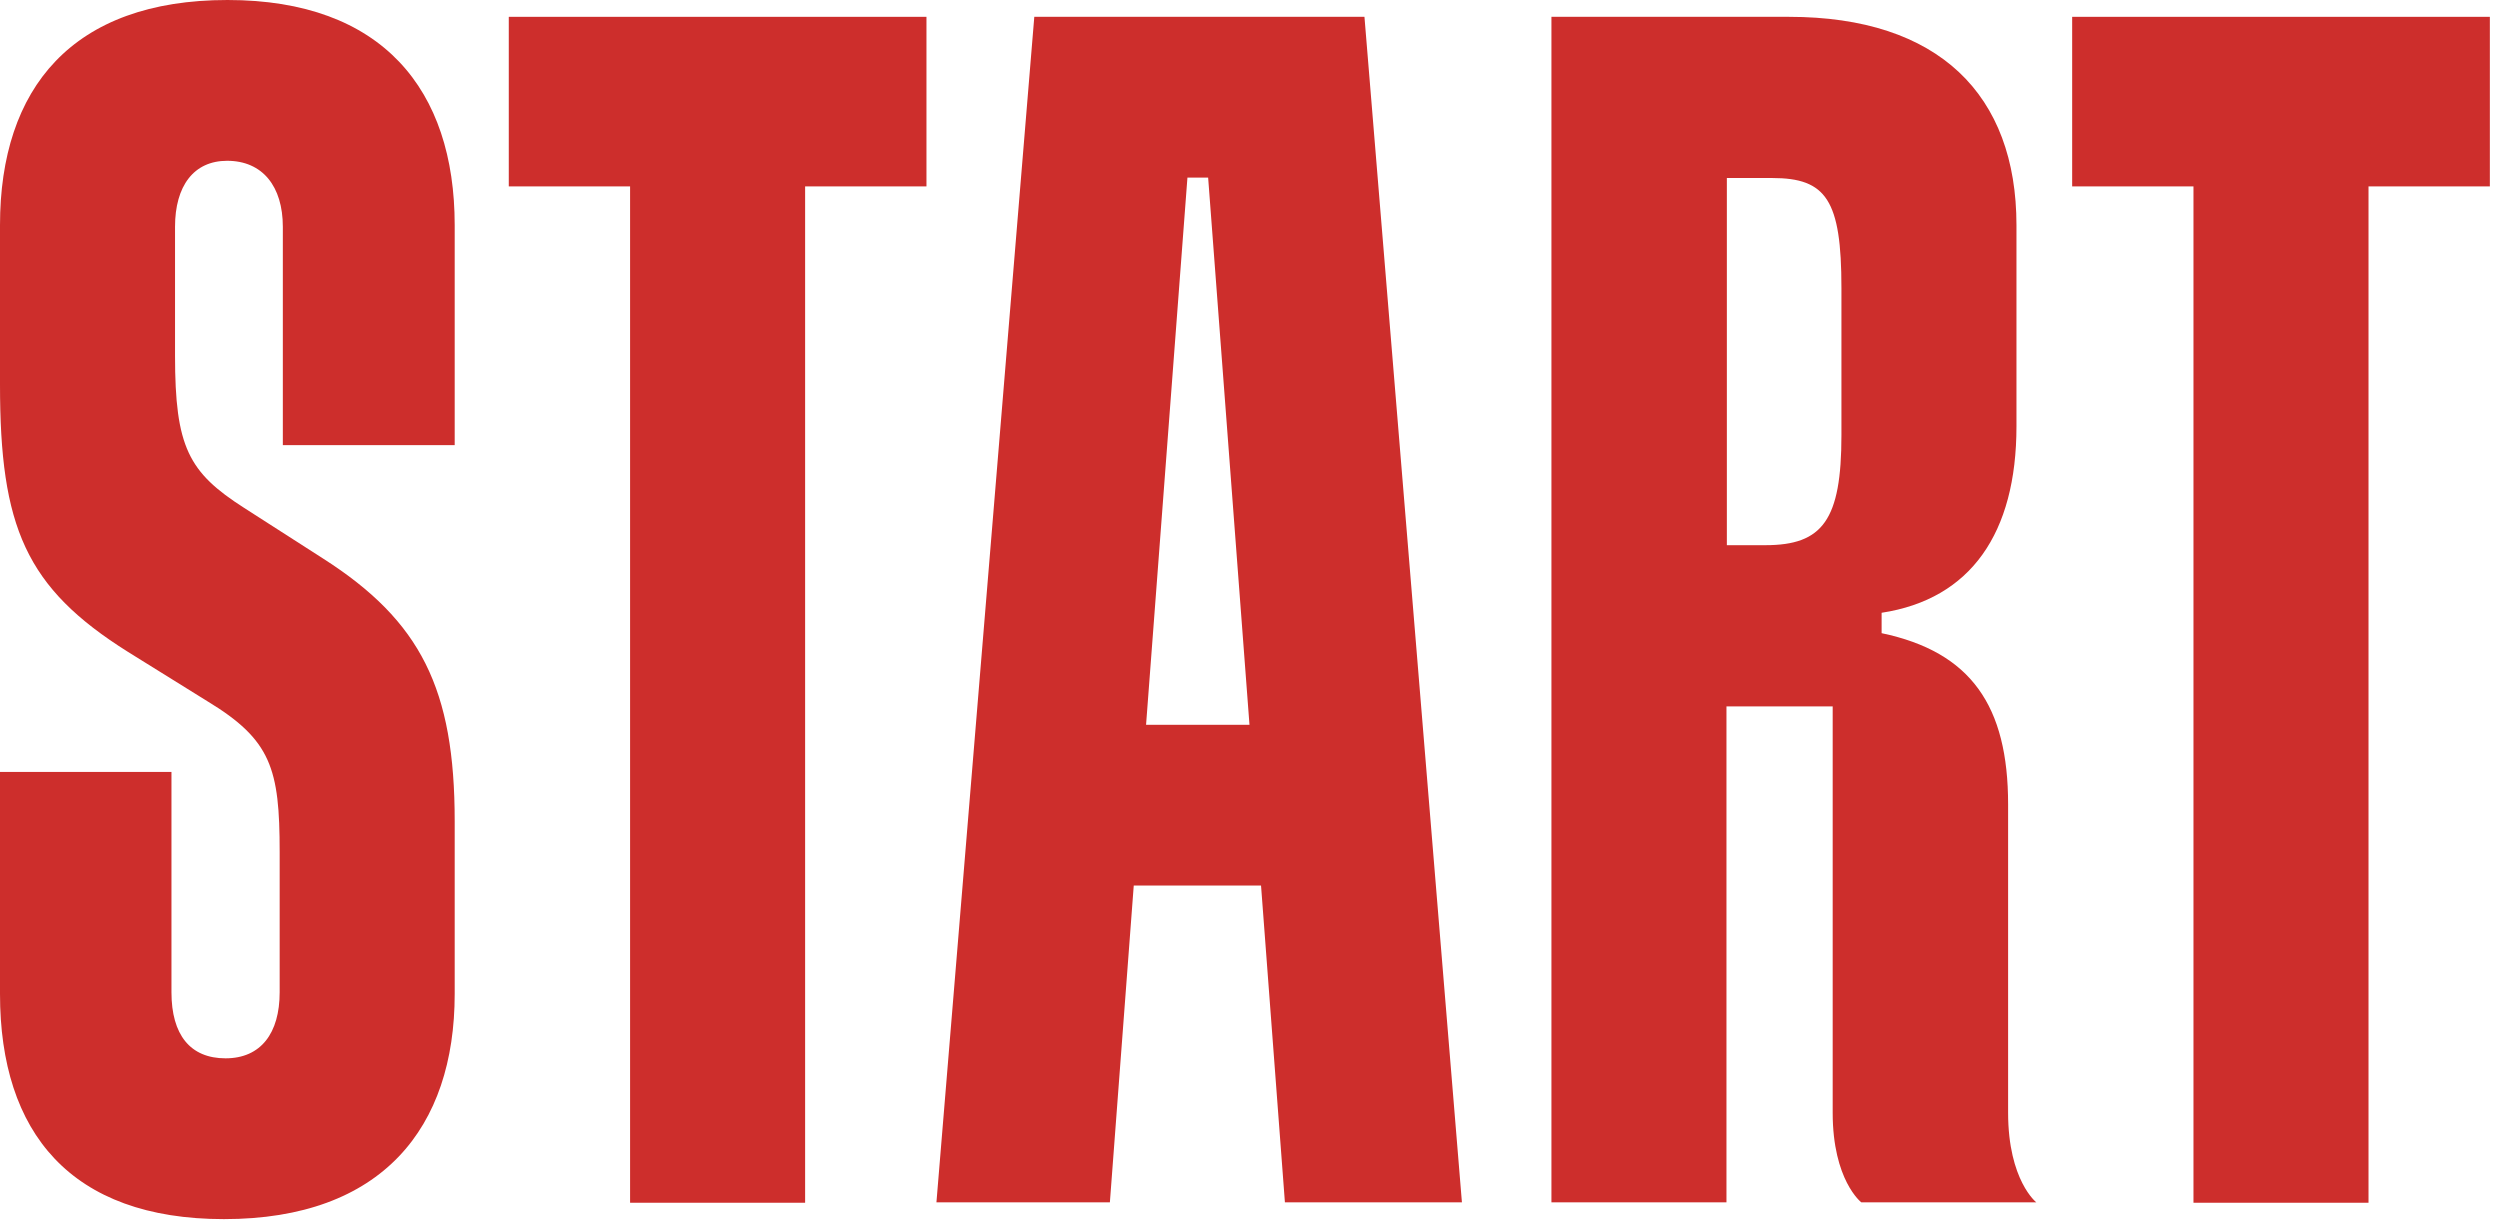
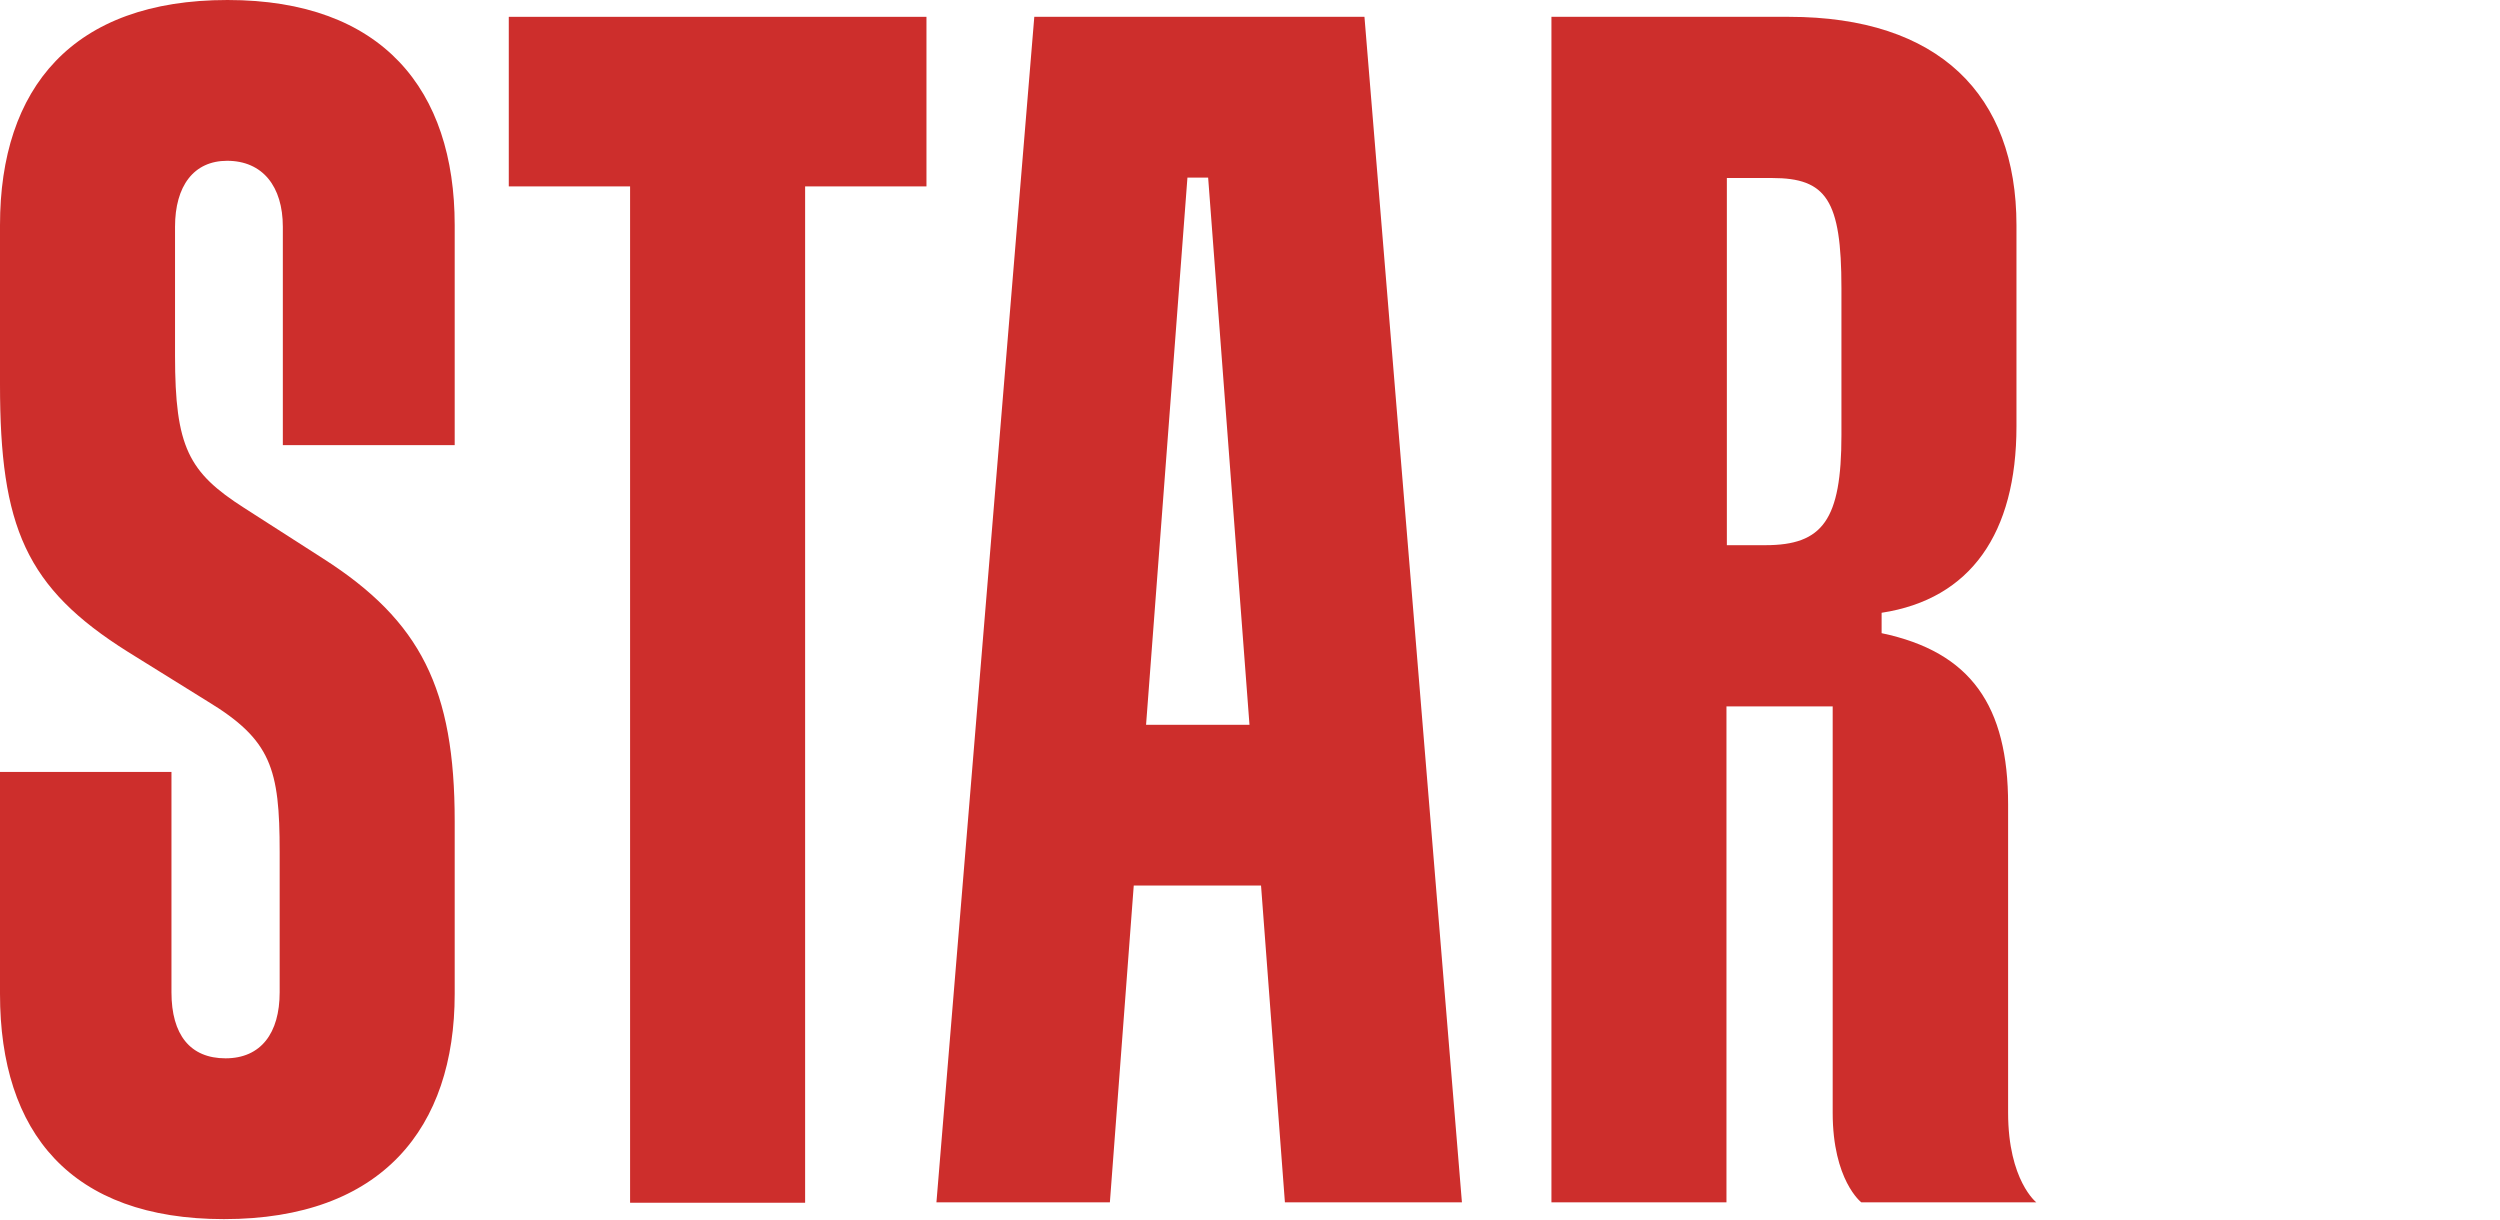
<svg xmlns="http://www.w3.org/2000/svg" width="82" height="40" viewBox="0 0 82 40" fill="none">
  <path d="M7.463 0C2.375 0 0 2.886 0 7.386V12.607C0 17.278 0.835 19.272 4.201 21.384L6.798 22.998C8.899 24.27 9.173 25.215 9.173 27.944V32.548C9.173 33.886 8.559 34.713 7.398 34.713C6.237 34.713 5.624 33.939 5.624 32.548V25.32H0V32.601C0 37.153 2.323 39.987 7.346 39.987C12.539 39.987 14.914 36.983 14.914 32.601V26.933C14.914 22.604 13.805 20.374 10.608 18.327L8.011 16.661C6.185 15.494 5.741 14.667 5.741 11.663V7.439C5.741 6.1 6.354 5.274 7.45 5.274C8.612 5.274 9.277 6.113 9.277 7.439V14.601H14.914V7.386C14.914 2.939 12.539 0 7.463 0Z" fill="#CD2E2C" />
  <path d="M16.688 6.114H20.667V39.45H26.408V6.114H30.388V0.552H16.688V6.114Z" fill="#CD2E2C" />
-   <path d="M67.967 0.552V6.114H71.946V39.45H77.687V6.114H81.667V0.552H67.967Z" fill="#CD2E2C" />
  <path d="M33.925 0.552L30.715 39.437H36.404L37.187 29.046H41.362L42.145 39.437H47.951L44.754 0.552H33.925ZM37.591 23.773L38.948 5.826H39.627L40.983 23.773H37.591Z" fill="#CD2E2C" />
  <path d="M65.866 36.498V26.383C65.866 23.156 64.652 21.385 61.717 20.768V20.099C64.639 19.653 66.14 17.488 66.14 13.986V7.387C66.14 3.11 63.595 0.552 58.676 0.552H50.887V39.437H56.628V23.169H60.112V36.498C60.112 38.715 61.051 39.437 61.051 39.437H66.792C66.805 39.45 65.866 38.728 65.866 36.498ZM60.399 14.274C60.399 17.055 59.785 17.882 57.907 17.882H56.641V5.839H58.128C59.903 5.839 60.399 6.56 60.399 9.446V14.274Z" fill="#CD2E2C" />
</svg>